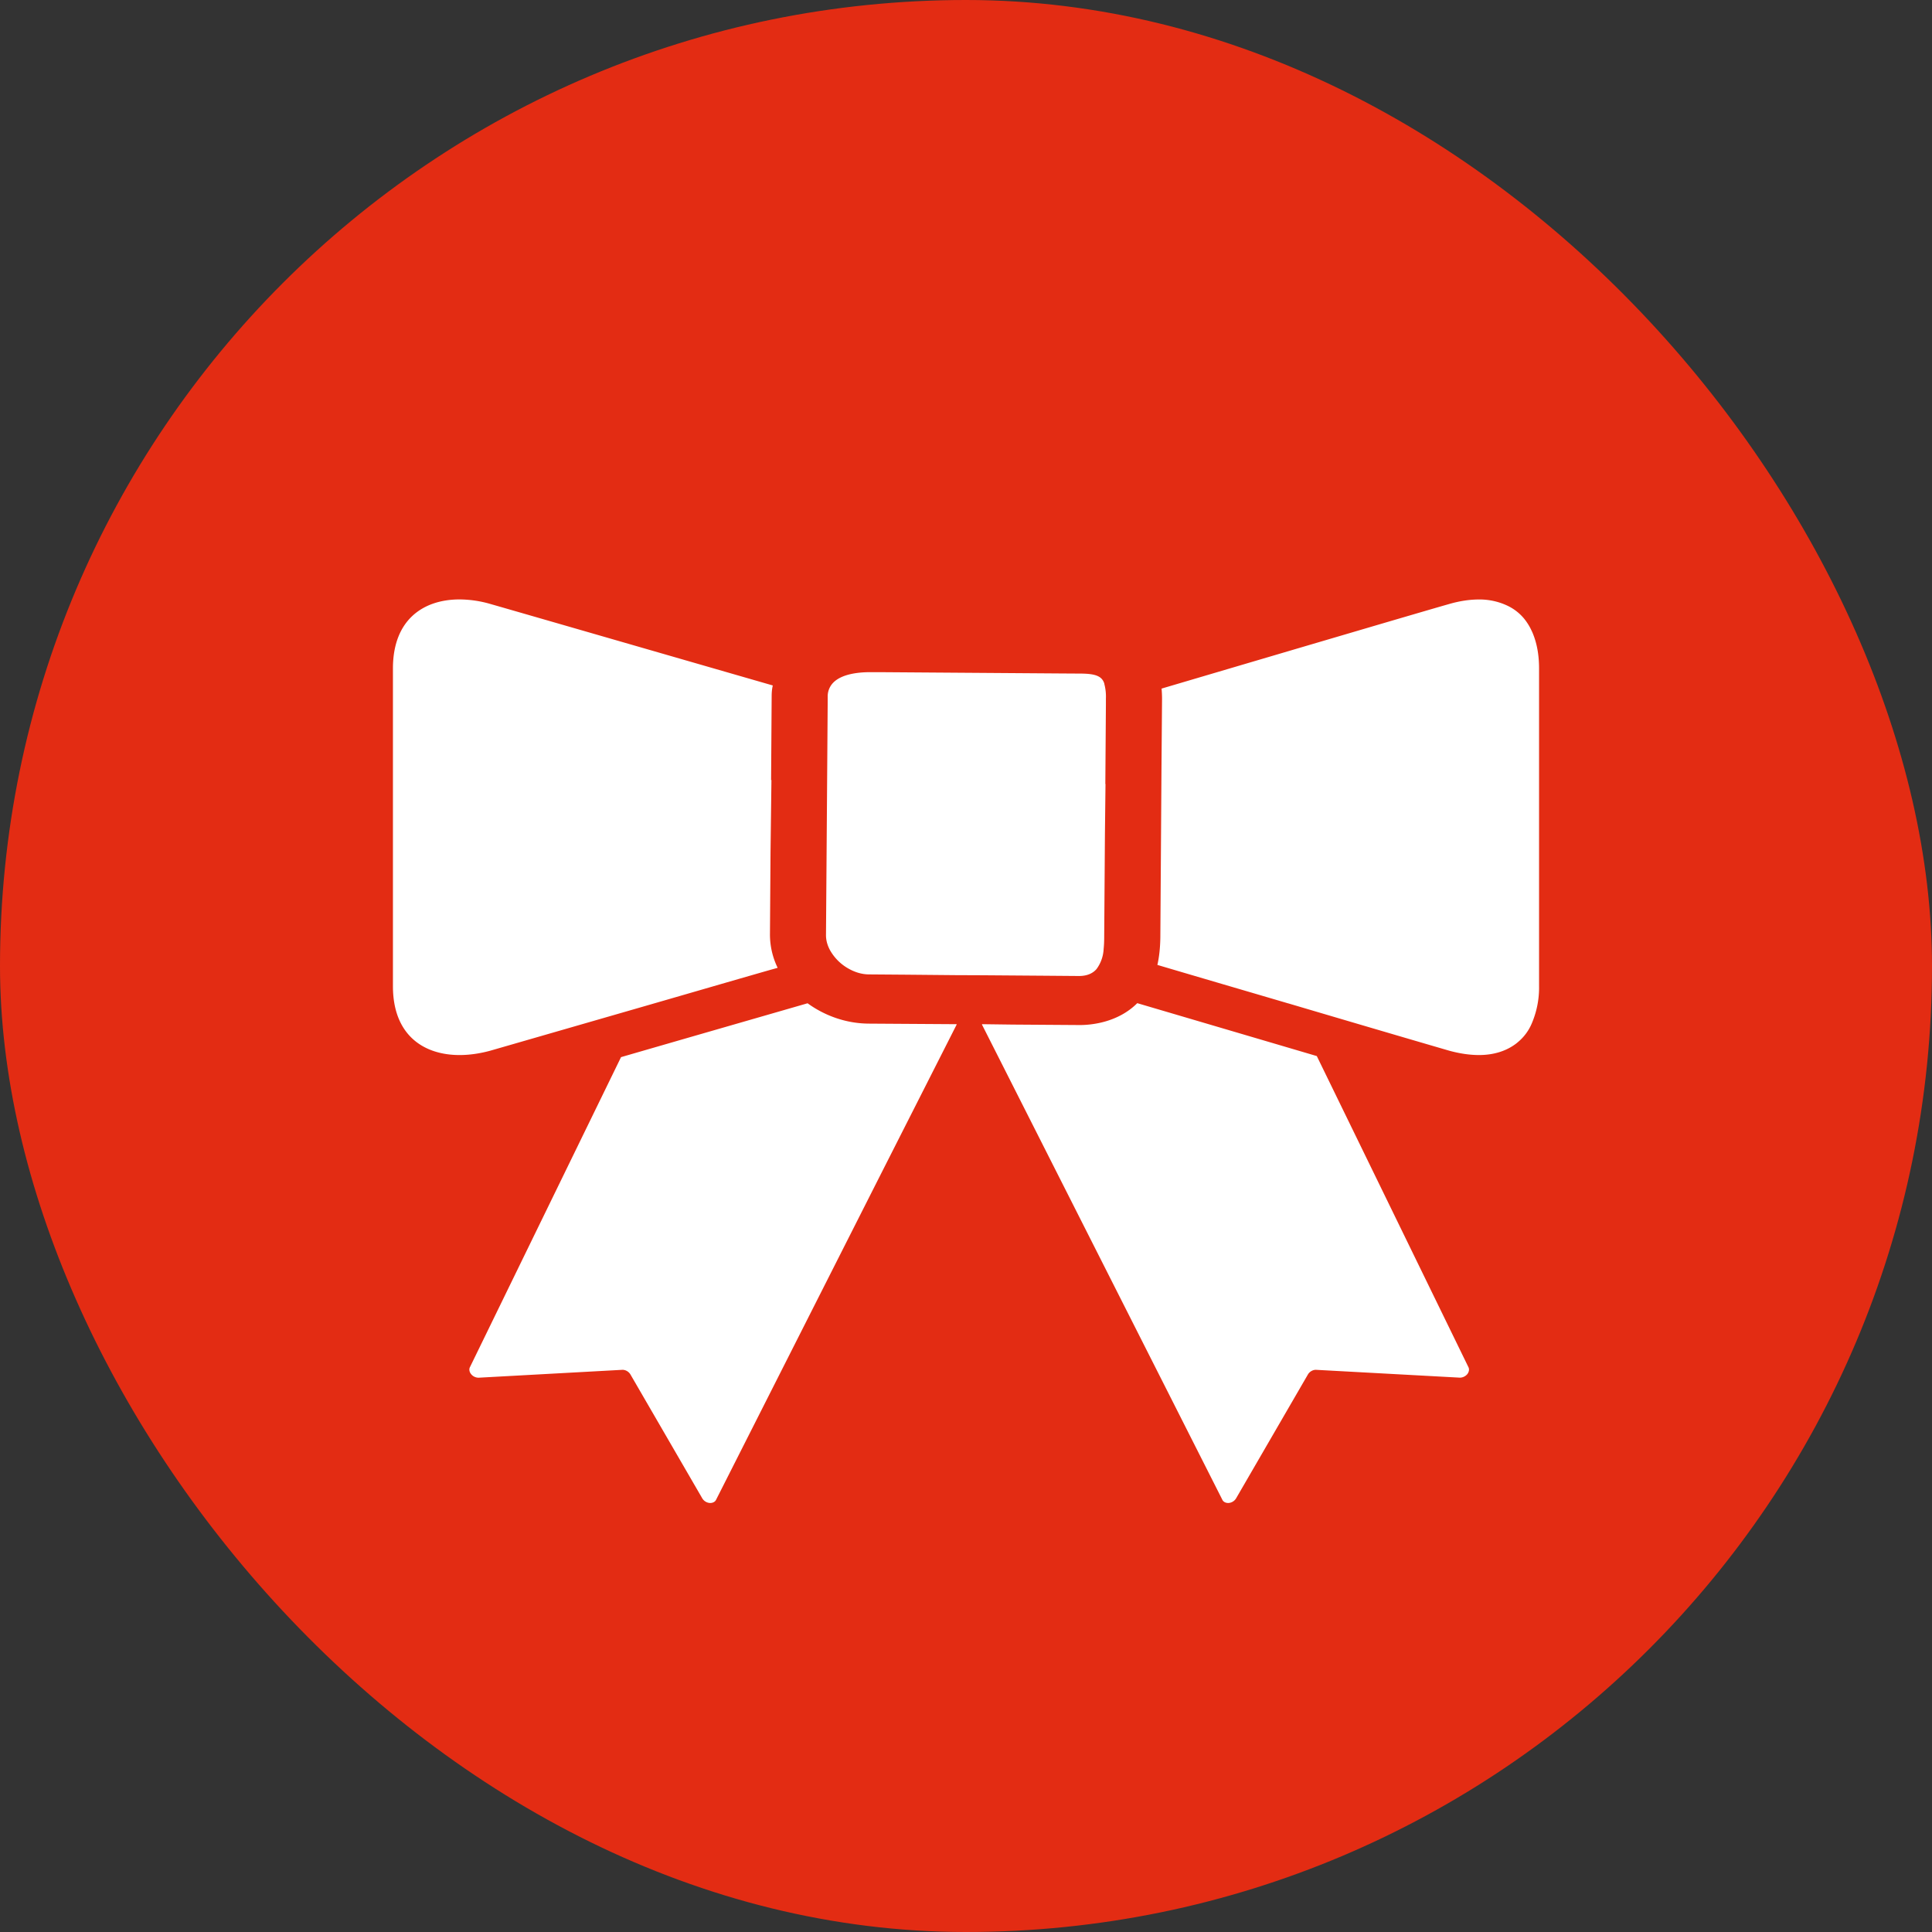
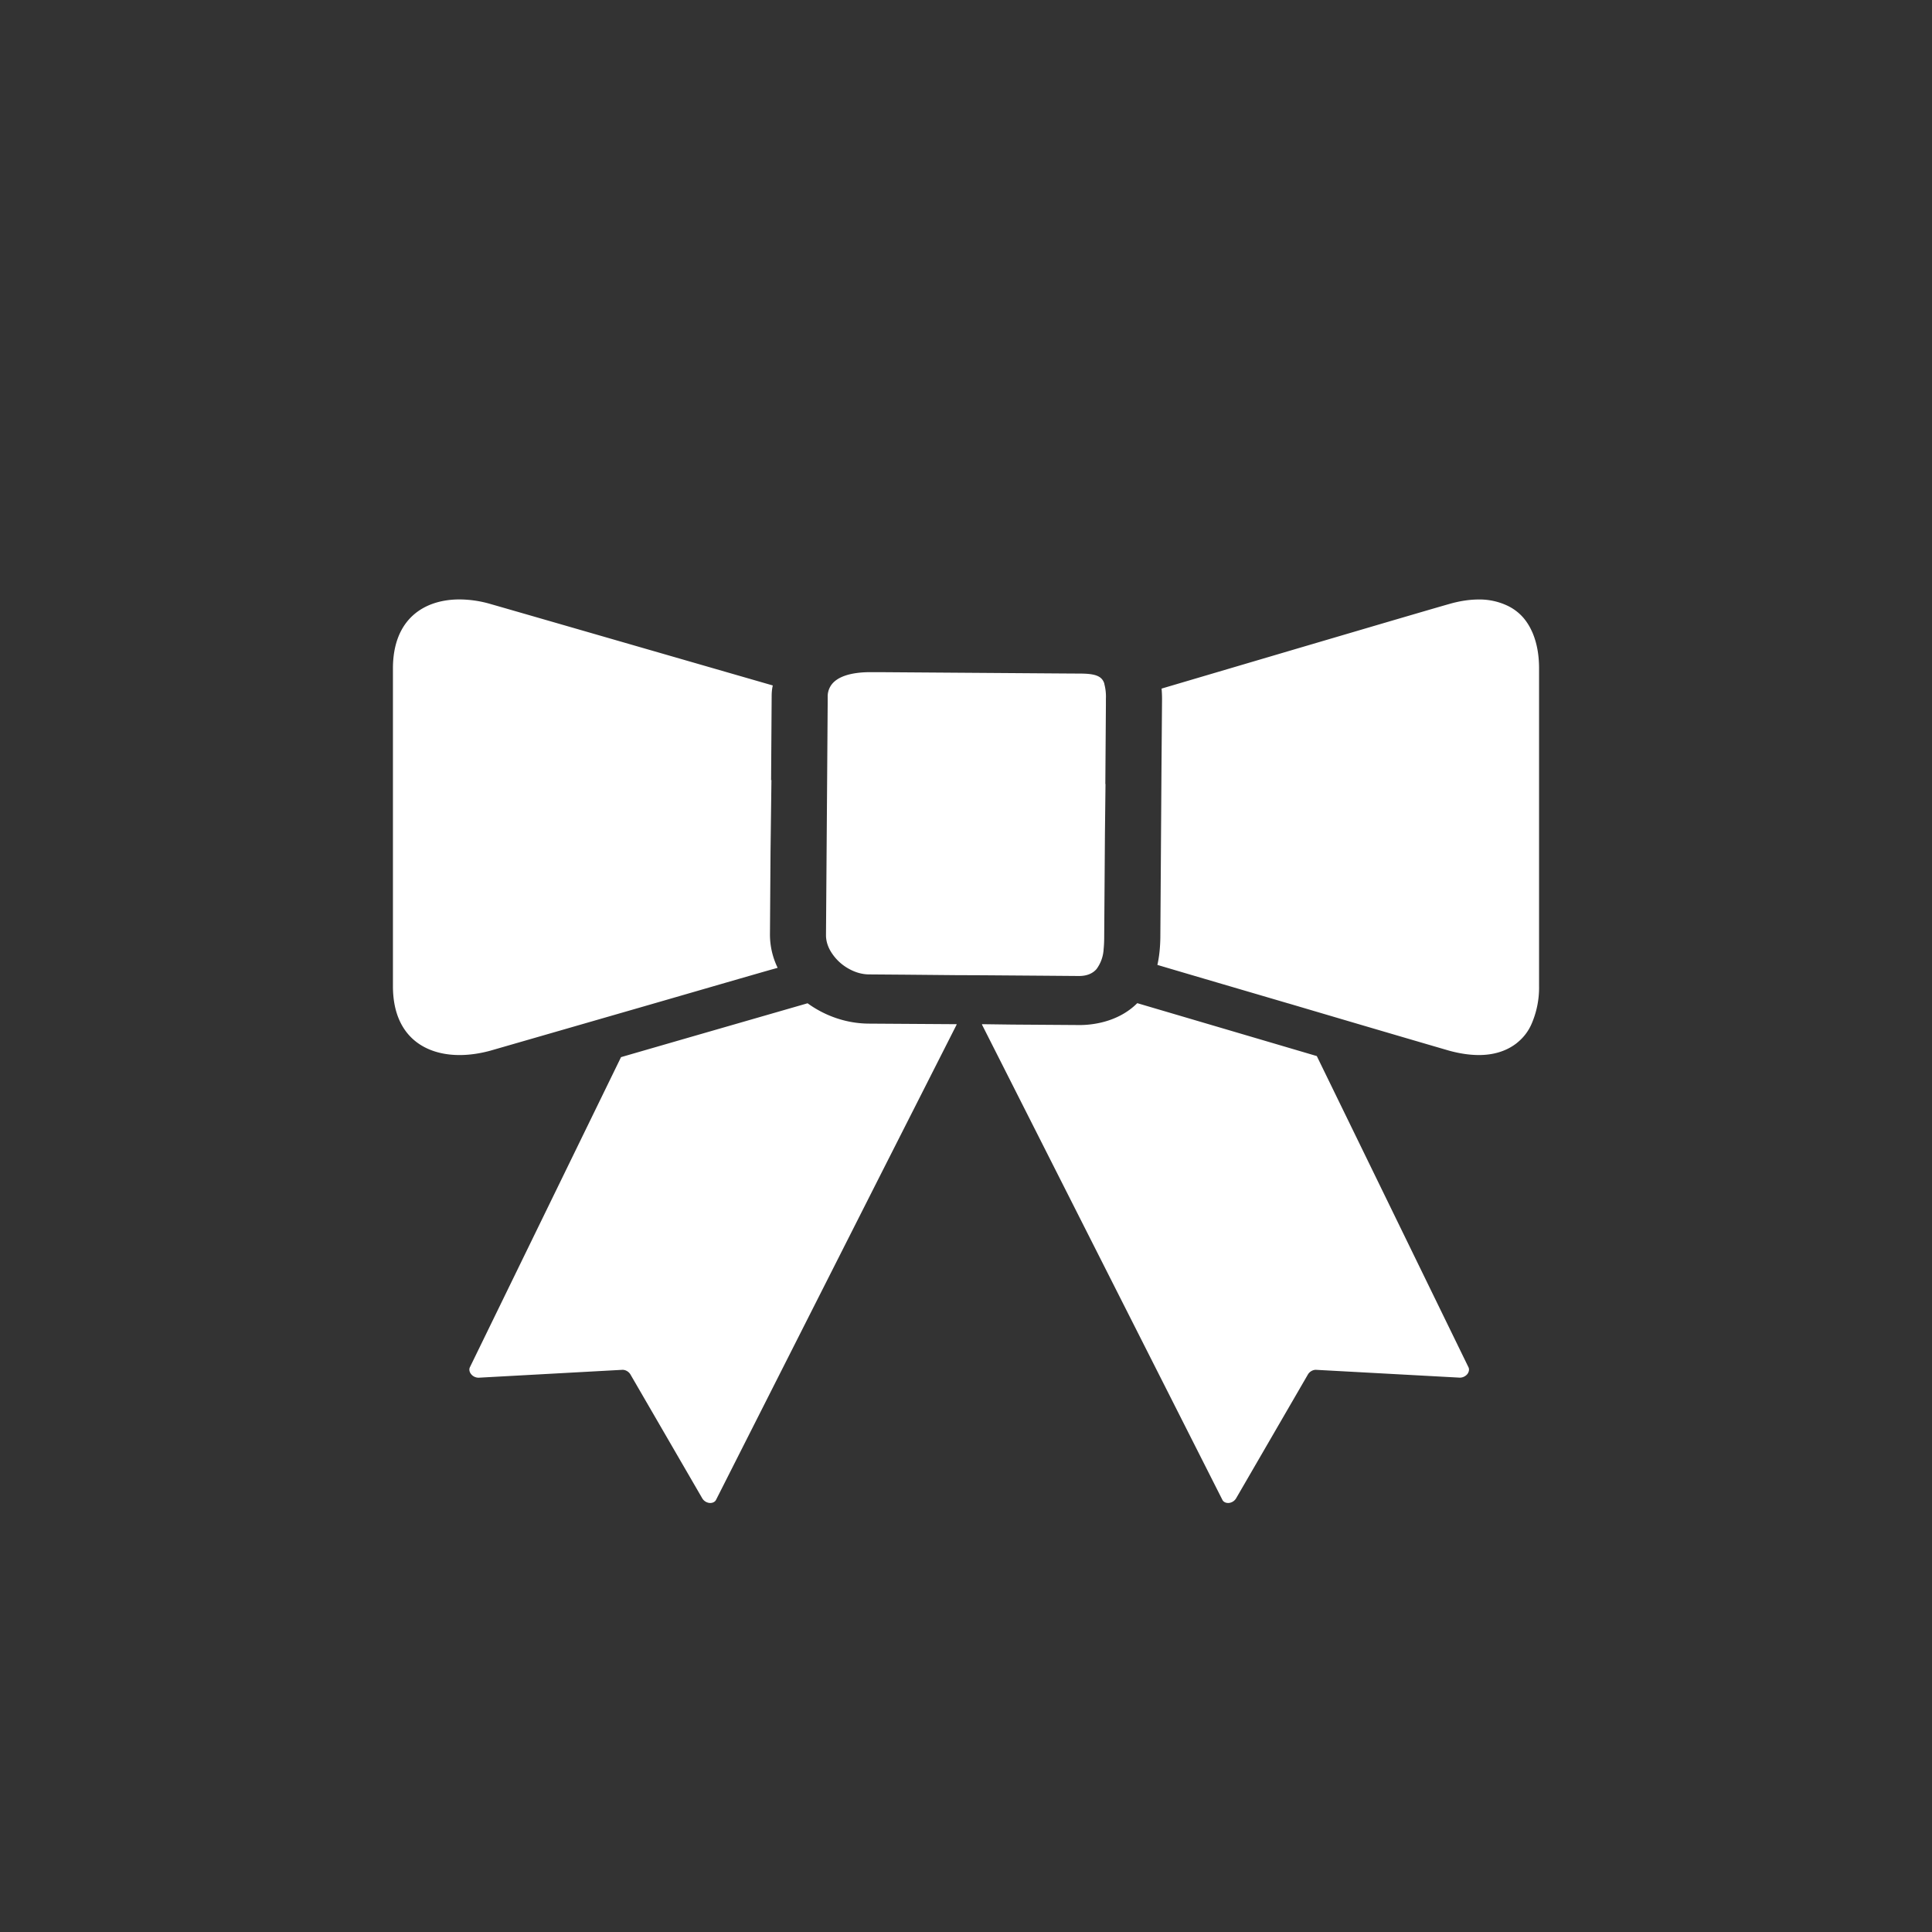
<svg xmlns="http://www.w3.org/2000/svg" width="34" height="34" fill="none">
  <rect width="100%" height="100%" fill="#333333" stroke="none" />
-   <rect width="34" height="34" rx="17" fill="#E32C13" />
  <path d="M15.29 18.014c-.4-.002-.776-.139-1.078-.358-1.008.291-2.245.647-3.283.948l-2.658 5.454c-.02.037-.012.087.022.127.033.04.085.062.135.06l2.516-.138c.06-.005.12.03.15.08l1.264 2.18a.169.169 0 0 0 .124.082c.05.006.098-.014.118-.052l2.933-5.797 1.303-2.57h-.003l.003-.006-1.546-.01ZM23.173 18.584h-.003l-3.156-.93c-.348.348-.829.388-1.03.385l-1.164-.008-.536-.007.002.003h-.007l4.234 8.37c.02.038.067.058.117.052a.169.169 0 0 0 .124-.082l1.264-2.18c.03-.05.09-.085.15-.08l2.516.137c.05.003.102-.02.137-.06.032-.04.04-.09.02-.126l-2.668-5.474ZM11.427 17.683c.704-.203 1.448-.42 2.126-.614l.126-.035v-.001a.046.046 0 0 0 .006-.002 1.338 1.338 0 0 1-.135-.58l.01-1.456.016-1.271-.006.01v-.016l.01-1.466c0-.062.005-.127.02-.189-1.984-.572-4.57-1.32-4.97-1.434a1.978 1.978 0 0 0-.543-.08c-.632 0-1.172.352-1.172 1.215v5.59c0 .864.542 1.213 1.172 1.213.177 0 .36-.027.543-.077l2.797-.807ZM26.95 18.026a1.603 1.603 0 0 0 .135-.671v-5.59c0-.249-.041-.45-.11-.618-.009-.023-.02-.044-.03-.066a1.006 1.006 0 0 0-.124-.195.856.856 0 0 0-.289-.225 1.146 1.146 0 0 0-.504-.111c-.167 0-.344.027-.526.08-.413.116-3.096.908-5.06 1.488.005.06.008.12.008.184l-.01 1.227v.003l-.02 2.969c-.003.18-.02.339-.052.48.716.212 1.53.45 2.302.677h.002c1.354.401 2.564.755 2.83.832.182.05.359.077.526.077.253 0 .479-.067.659-.206l.03-.025a.86.86 0 0 0 .233-.31ZM14.947 17.054c.11.06.229.094.35.094l.653.005.86.008.491.002 1.073.008.615.005c.144 0 .244-.048.308-.122a.646.646 0 0 0 .125-.351c.007-.068.01-.14.01-.21l.013-1.82.01-.877-.003.002v-.007l.01-1.384v-.112a.858.858 0 0 0-.027-.256l-.001-.01c-.002-.001-.002-.004-.002-.006-.042-.122-.15-.166-.403-.169l-.331-.002-3.219-.023h-.144c-.257-.002-.505.04-.647.162a.345.345 0 0 0-.122.269v.084l-.01 1.39-.02 2.725c0 .1.032.204.092.298a.85.85 0 0 0 .319.297Z" fill="#fff" />
</svg>